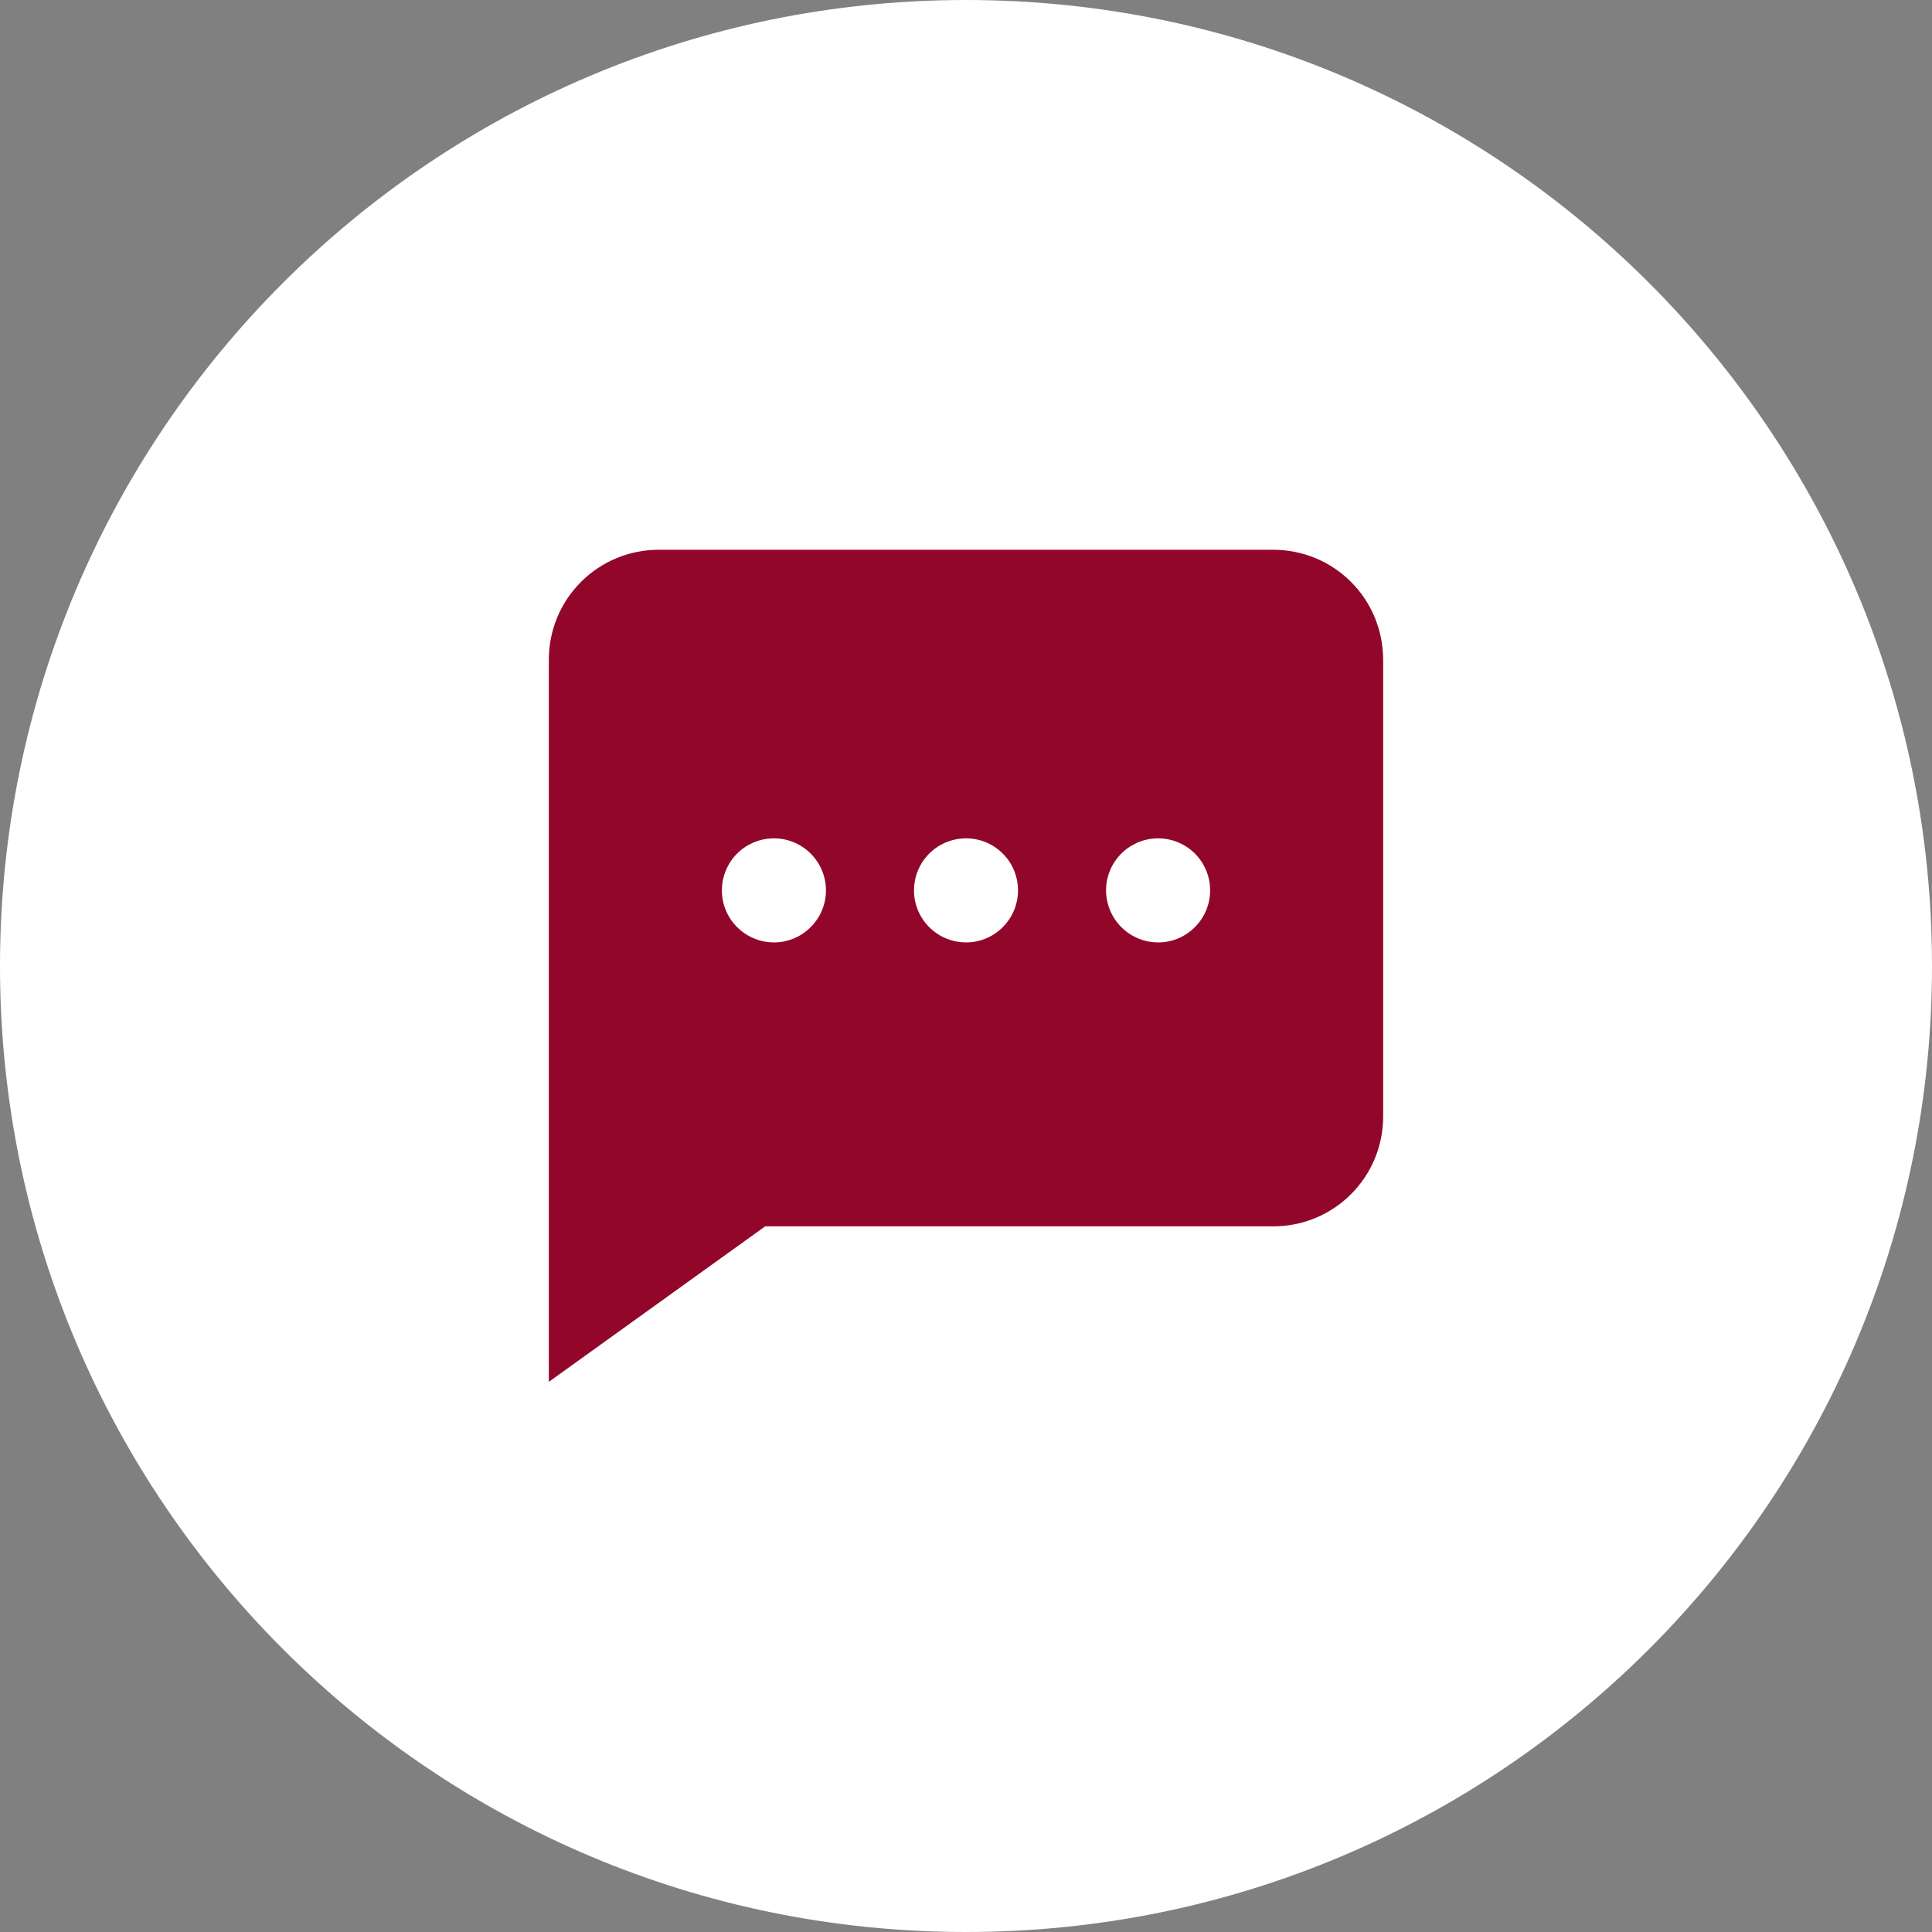
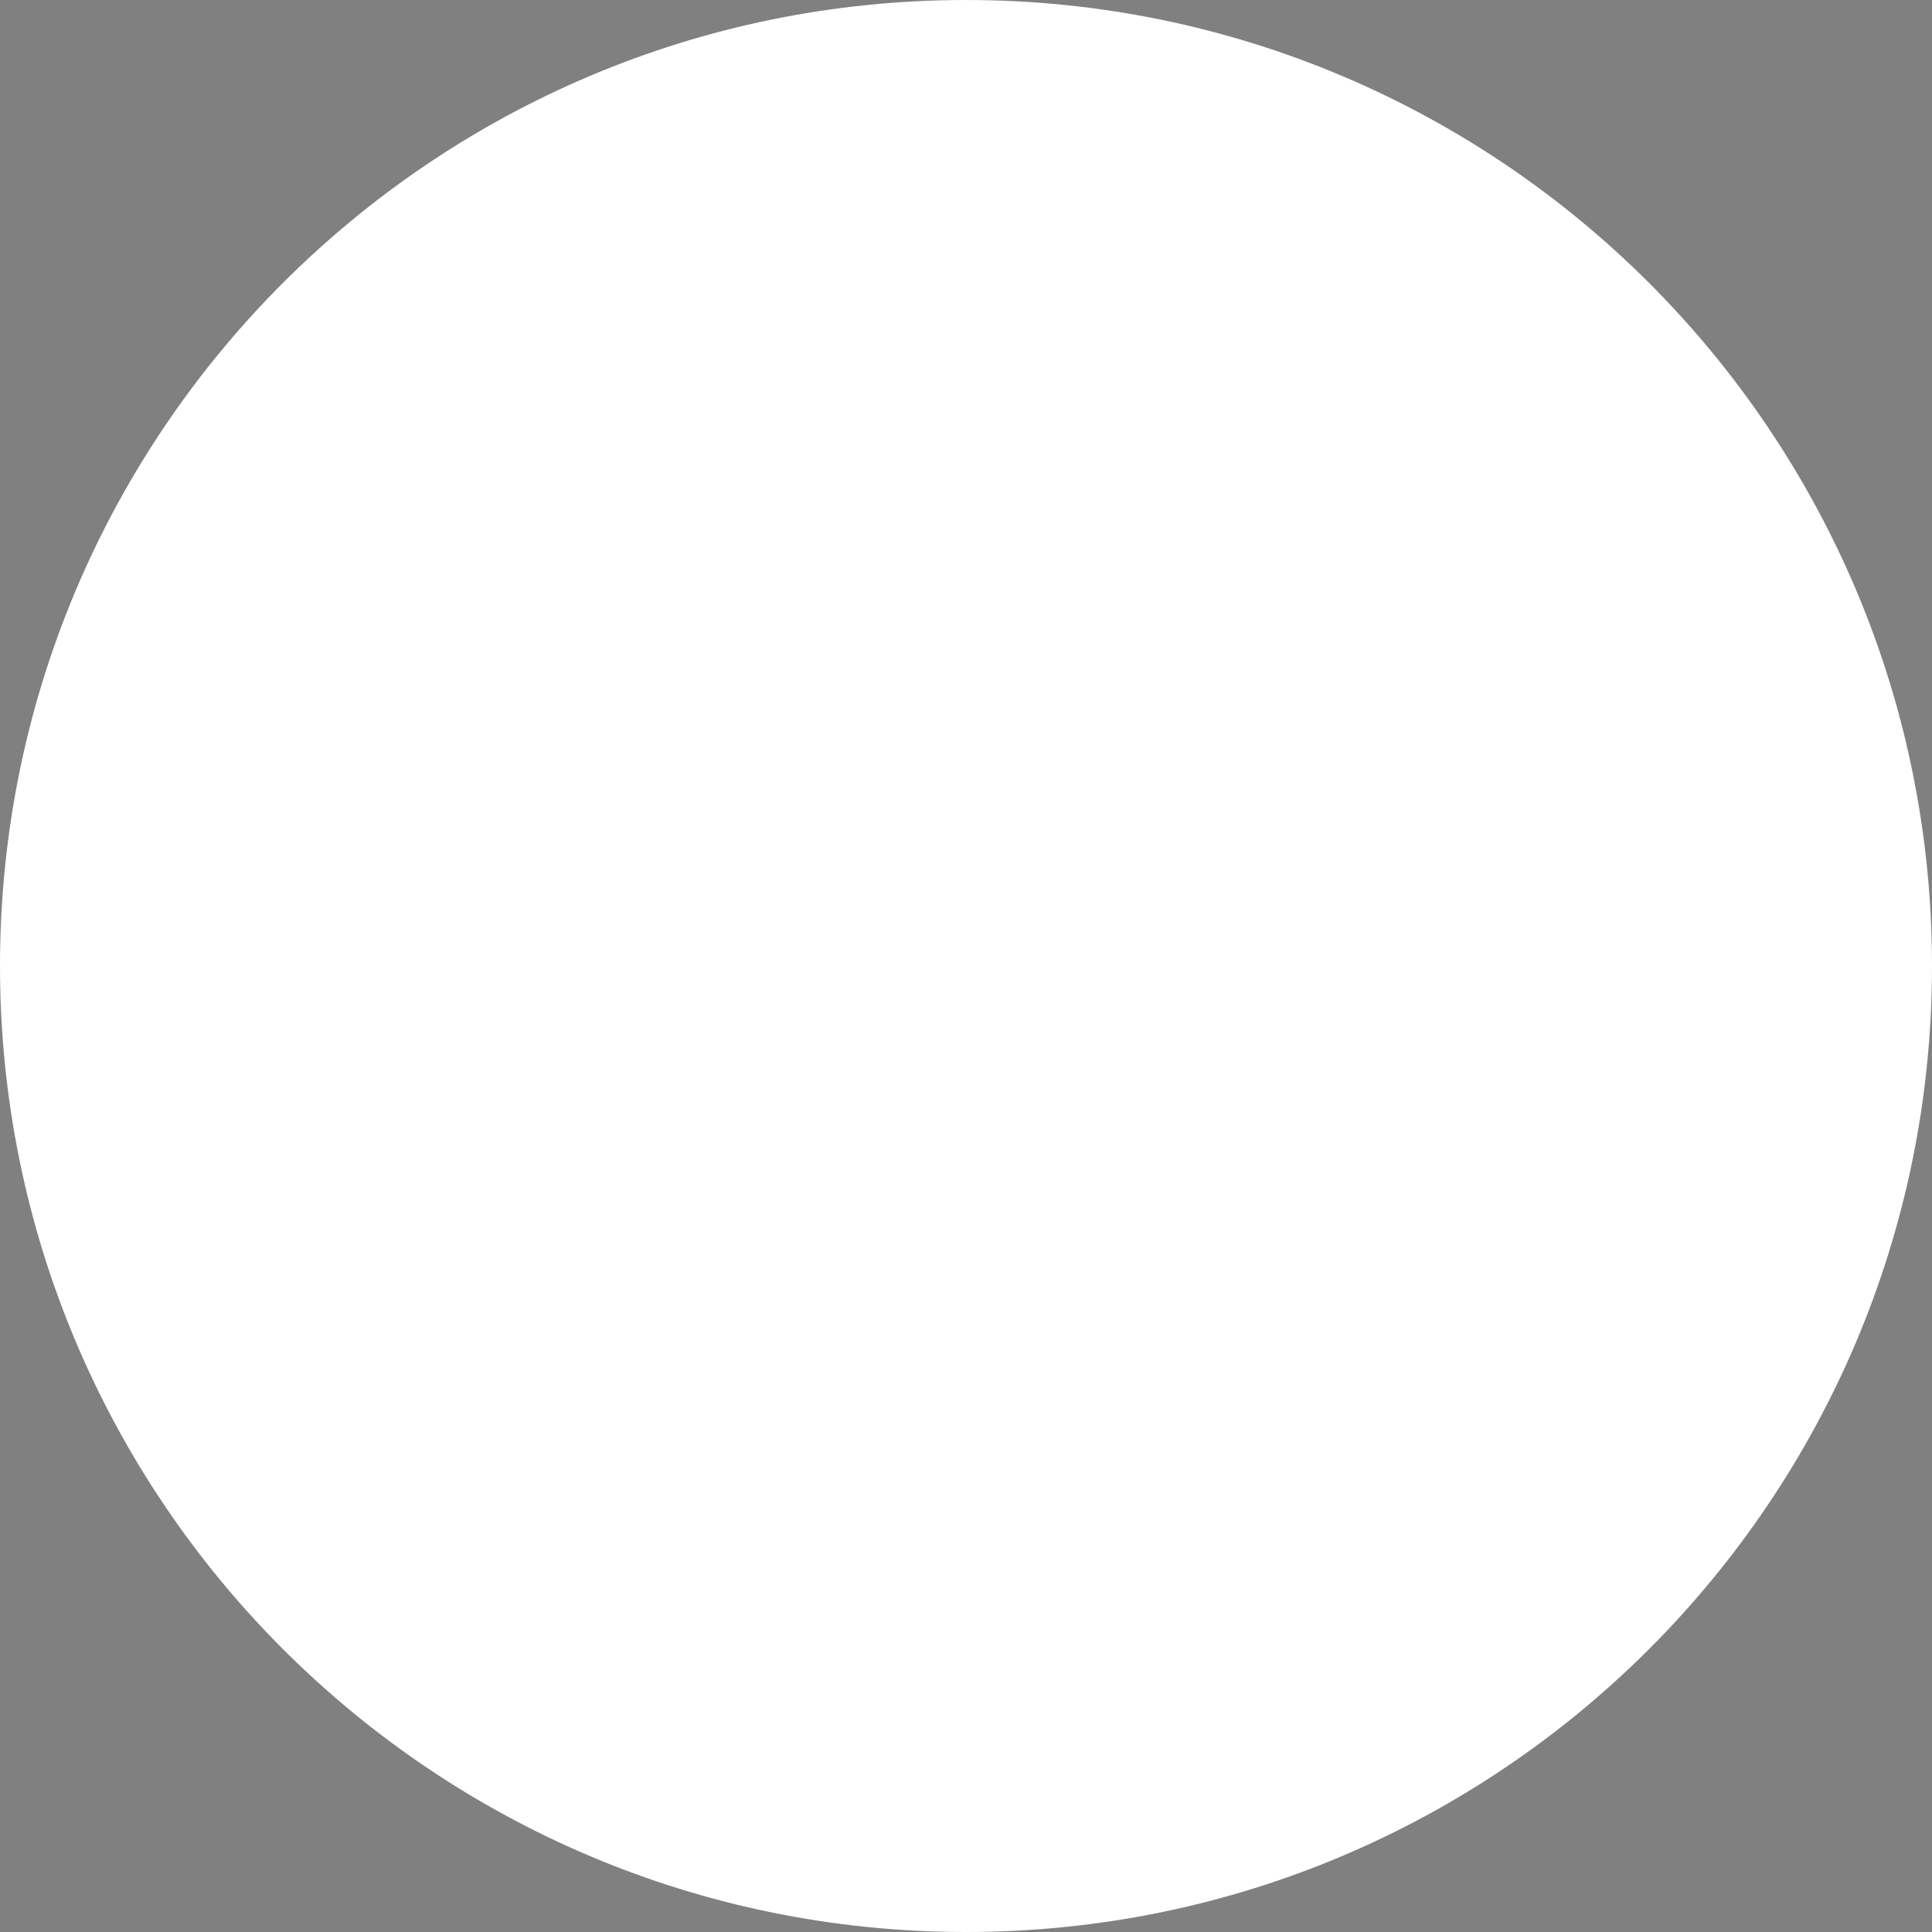
<svg xmlns="http://www.w3.org/2000/svg" width="25" height="25" viewBox="0 0 25 25" fill="none">
  <rect x="0" y="0" width="25" height="25" fill="#808080" stroke="none" />
  <g clip-path="url(#clip0_15_154)">
    <path d="M25 12.5C25 5.596 19.404 0 12.5 0C5.596 0 0 5.596 0 12.5C0 19.404 5.596 25 12.5 25C19.404 25 25 19.404 25 12.5Z" fill="white" />
-     <path d="M16.477 7.114H8.523C8.146 7.114 7.785 7.263 7.518 7.53C7.252 7.796 7.102 8.157 7.102 8.534V17.881L9.901 15.869H16.477C16.854 15.869 17.215 15.72 17.482 15.453C17.748 15.187 17.898 14.826 17.898 14.449V8.54C17.898 8.353 17.862 8.167 17.791 7.994C17.72 7.821 17.616 7.664 17.484 7.532C17.352 7.399 17.195 7.294 17.022 7.222C16.849 7.151 16.664 7.114 16.477 7.114ZM10.014 12.195C9.881 12.195 9.751 12.155 9.64 12.081C9.529 12.007 9.443 11.902 9.392 11.779C9.341 11.656 9.328 11.521 9.354 11.39C9.38 11.259 9.444 11.139 9.538 11.045C9.632 10.951 9.752 10.887 9.883 10.861C10.013 10.835 10.149 10.848 10.272 10.899C10.395 10.95 10.5 11.037 10.574 11.147C10.648 11.258 10.688 11.388 10.688 11.521C10.688 11.7 10.617 11.871 10.49 11.997C10.364 12.124 10.193 12.195 10.014 12.195ZM12.5 12.195C12.367 12.195 12.237 12.155 12.126 12.081C12.015 12.007 11.929 11.902 11.878 11.779C11.827 11.656 11.814 11.521 11.84 11.39C11.866 11.259 11.93 11.139 12.024 11.045C12.118 10.951 12.238 10.887 12.369 10.861C12.499 10.835 12.635 10.848 12.758 10.899C12.881 10.95 12.986 11.037 13.06 11.147C13.134 11.258 13.173 11.388 13.173 11.521C13.173 11.7 13.102 11.871 12.976 11.997C12.85 12.124 12.679 12.195 12.5 12.195ZM14.986 12.195C14.853 12.195 14.722 12.155 14.612 12.081C14.501 12.007 14.415 11.902 14.364 11.779C14.313 11.656 14.299 11.521 14.325 11.39C14.351 11.259 14.415 11.139 14.51 11.045C14.604 10.951 14.724 10.887 14.854 10.861C14.985 10.835 15.12 10.848 15.243 10.899C15.367 10.95 15.472 11.037 15.546 11.147C15.62 11.258 15.659 11.388 15.659 11.521C15.659 11.7 15.588 11.871 15.462 11.997C15.336 12.124 15.164 12.195 14.986 12.195Z" fill="#920629" />
  </g>
  <defs>
    <clipPath id="clip0_15_154">
      <rect width="25" height="25" fill="white" />
    </clipPath>
  </defs>
</svg>